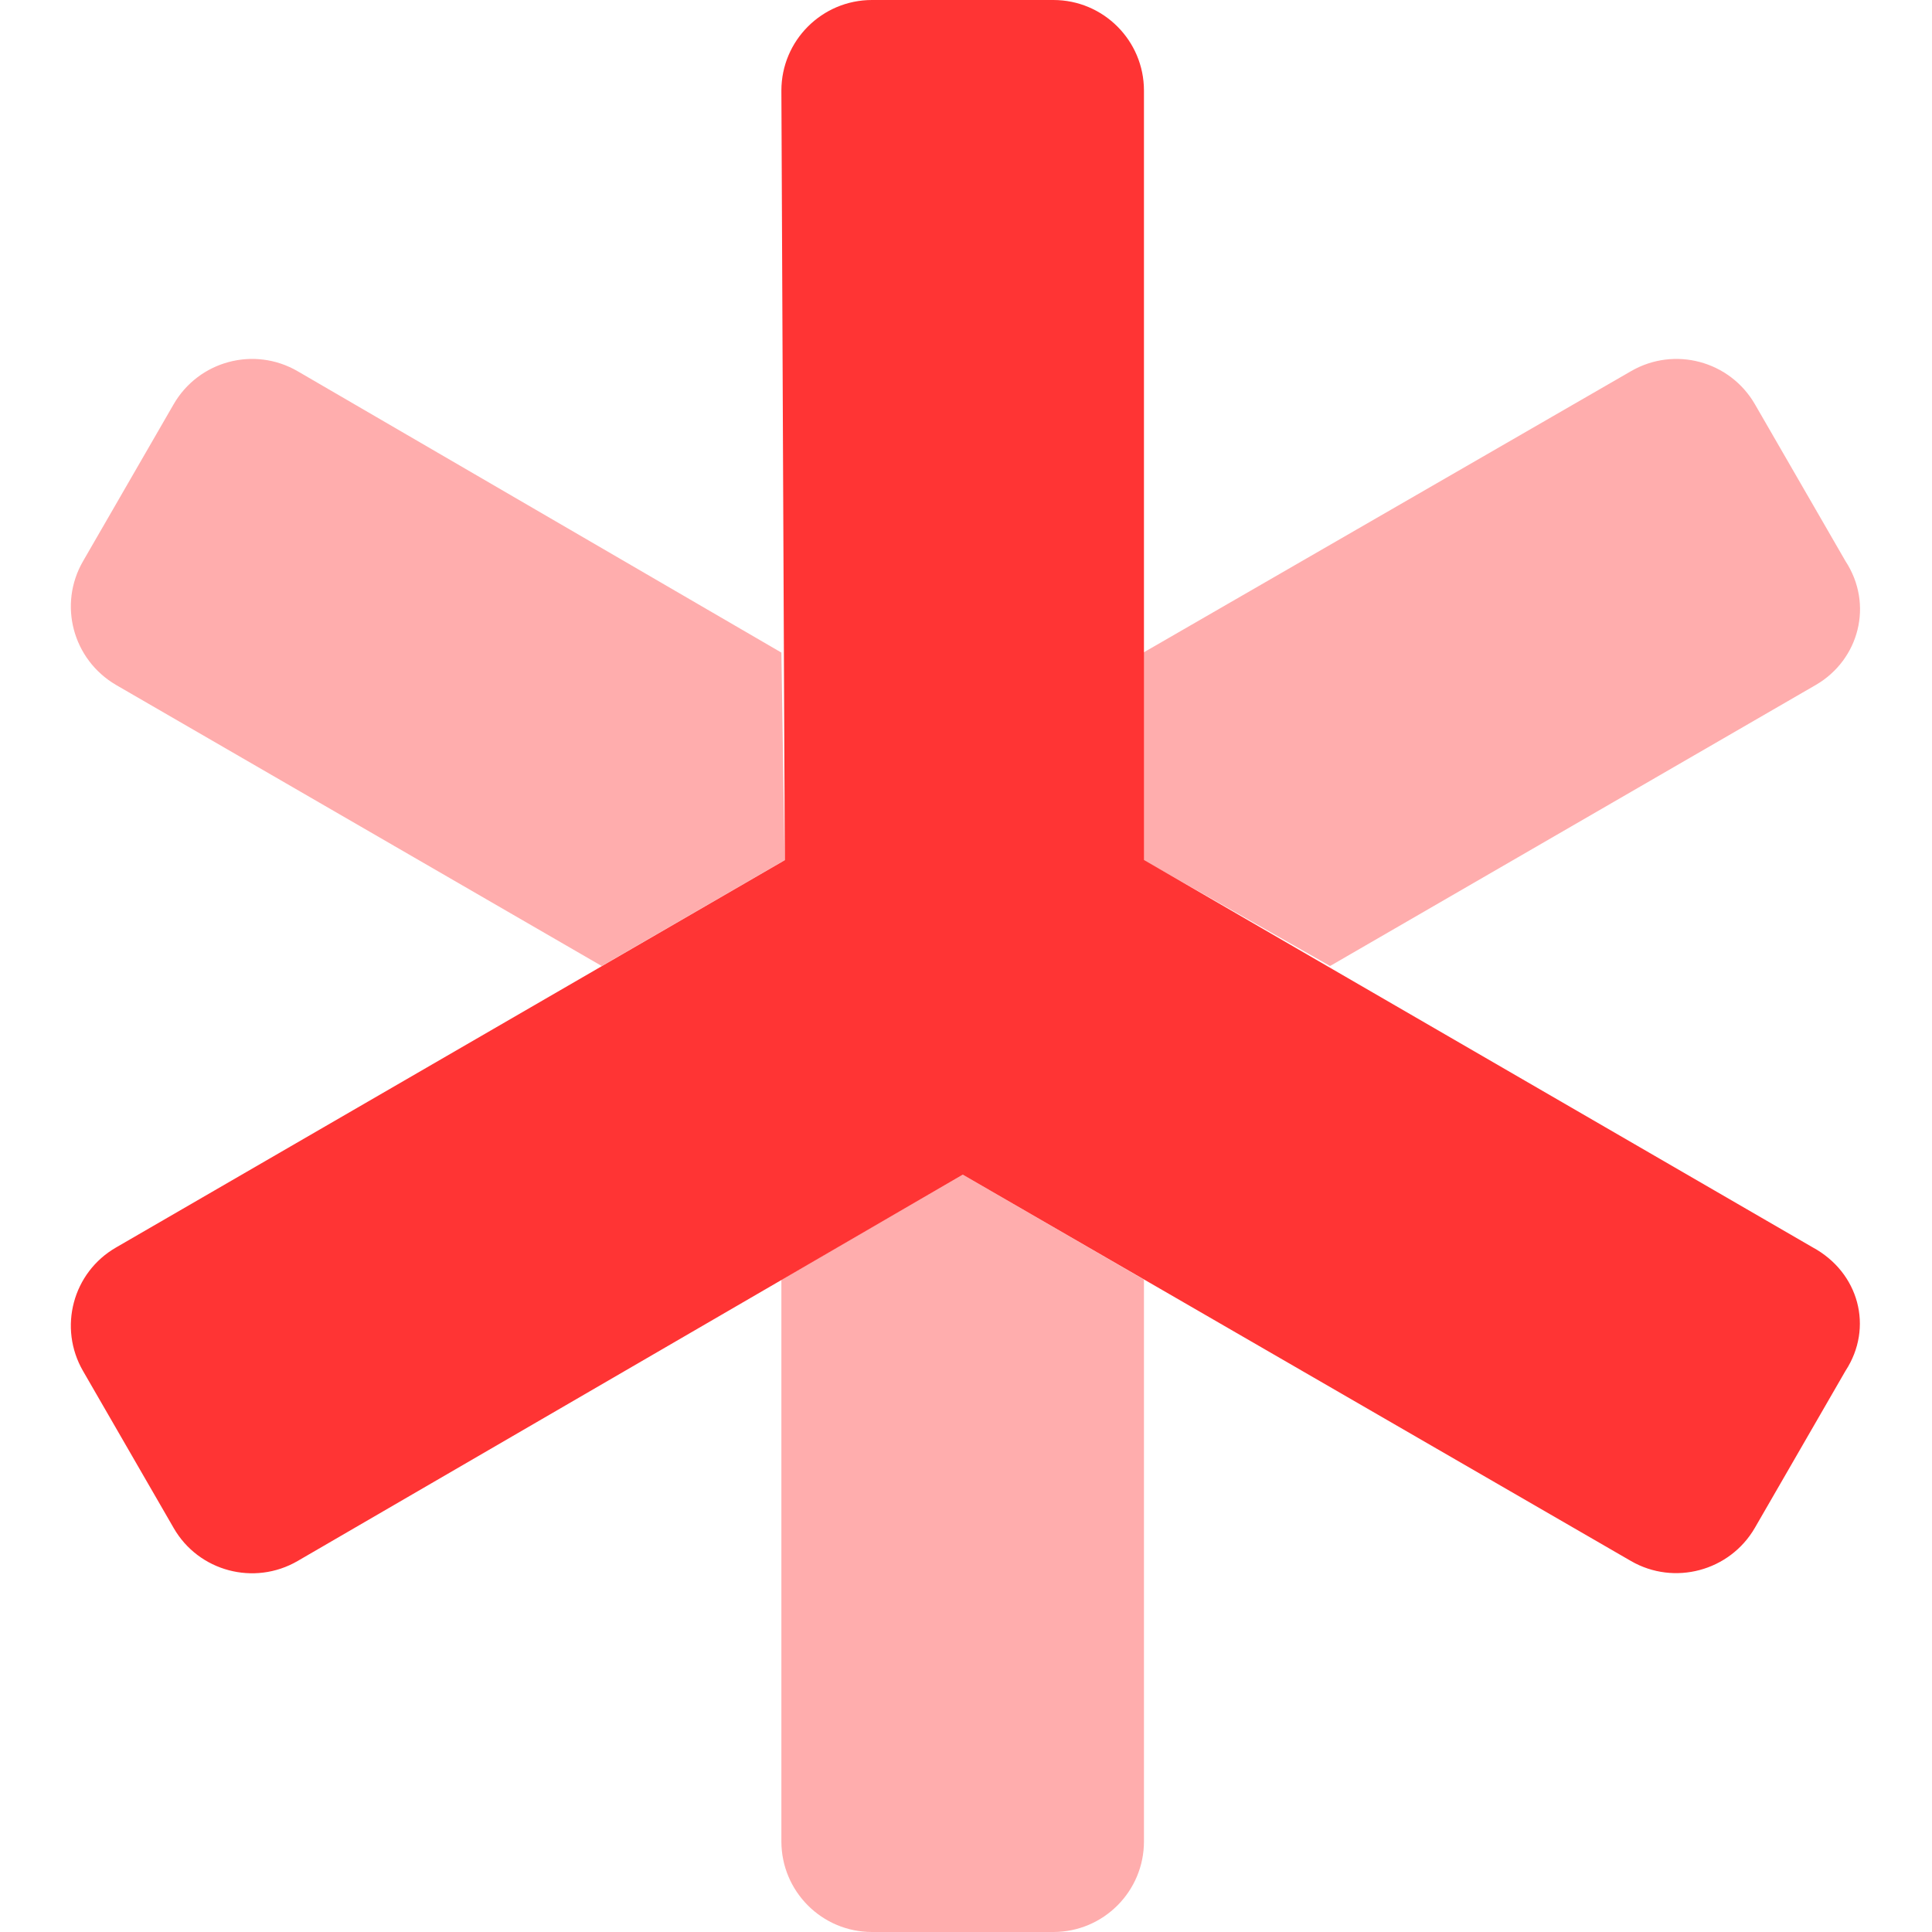
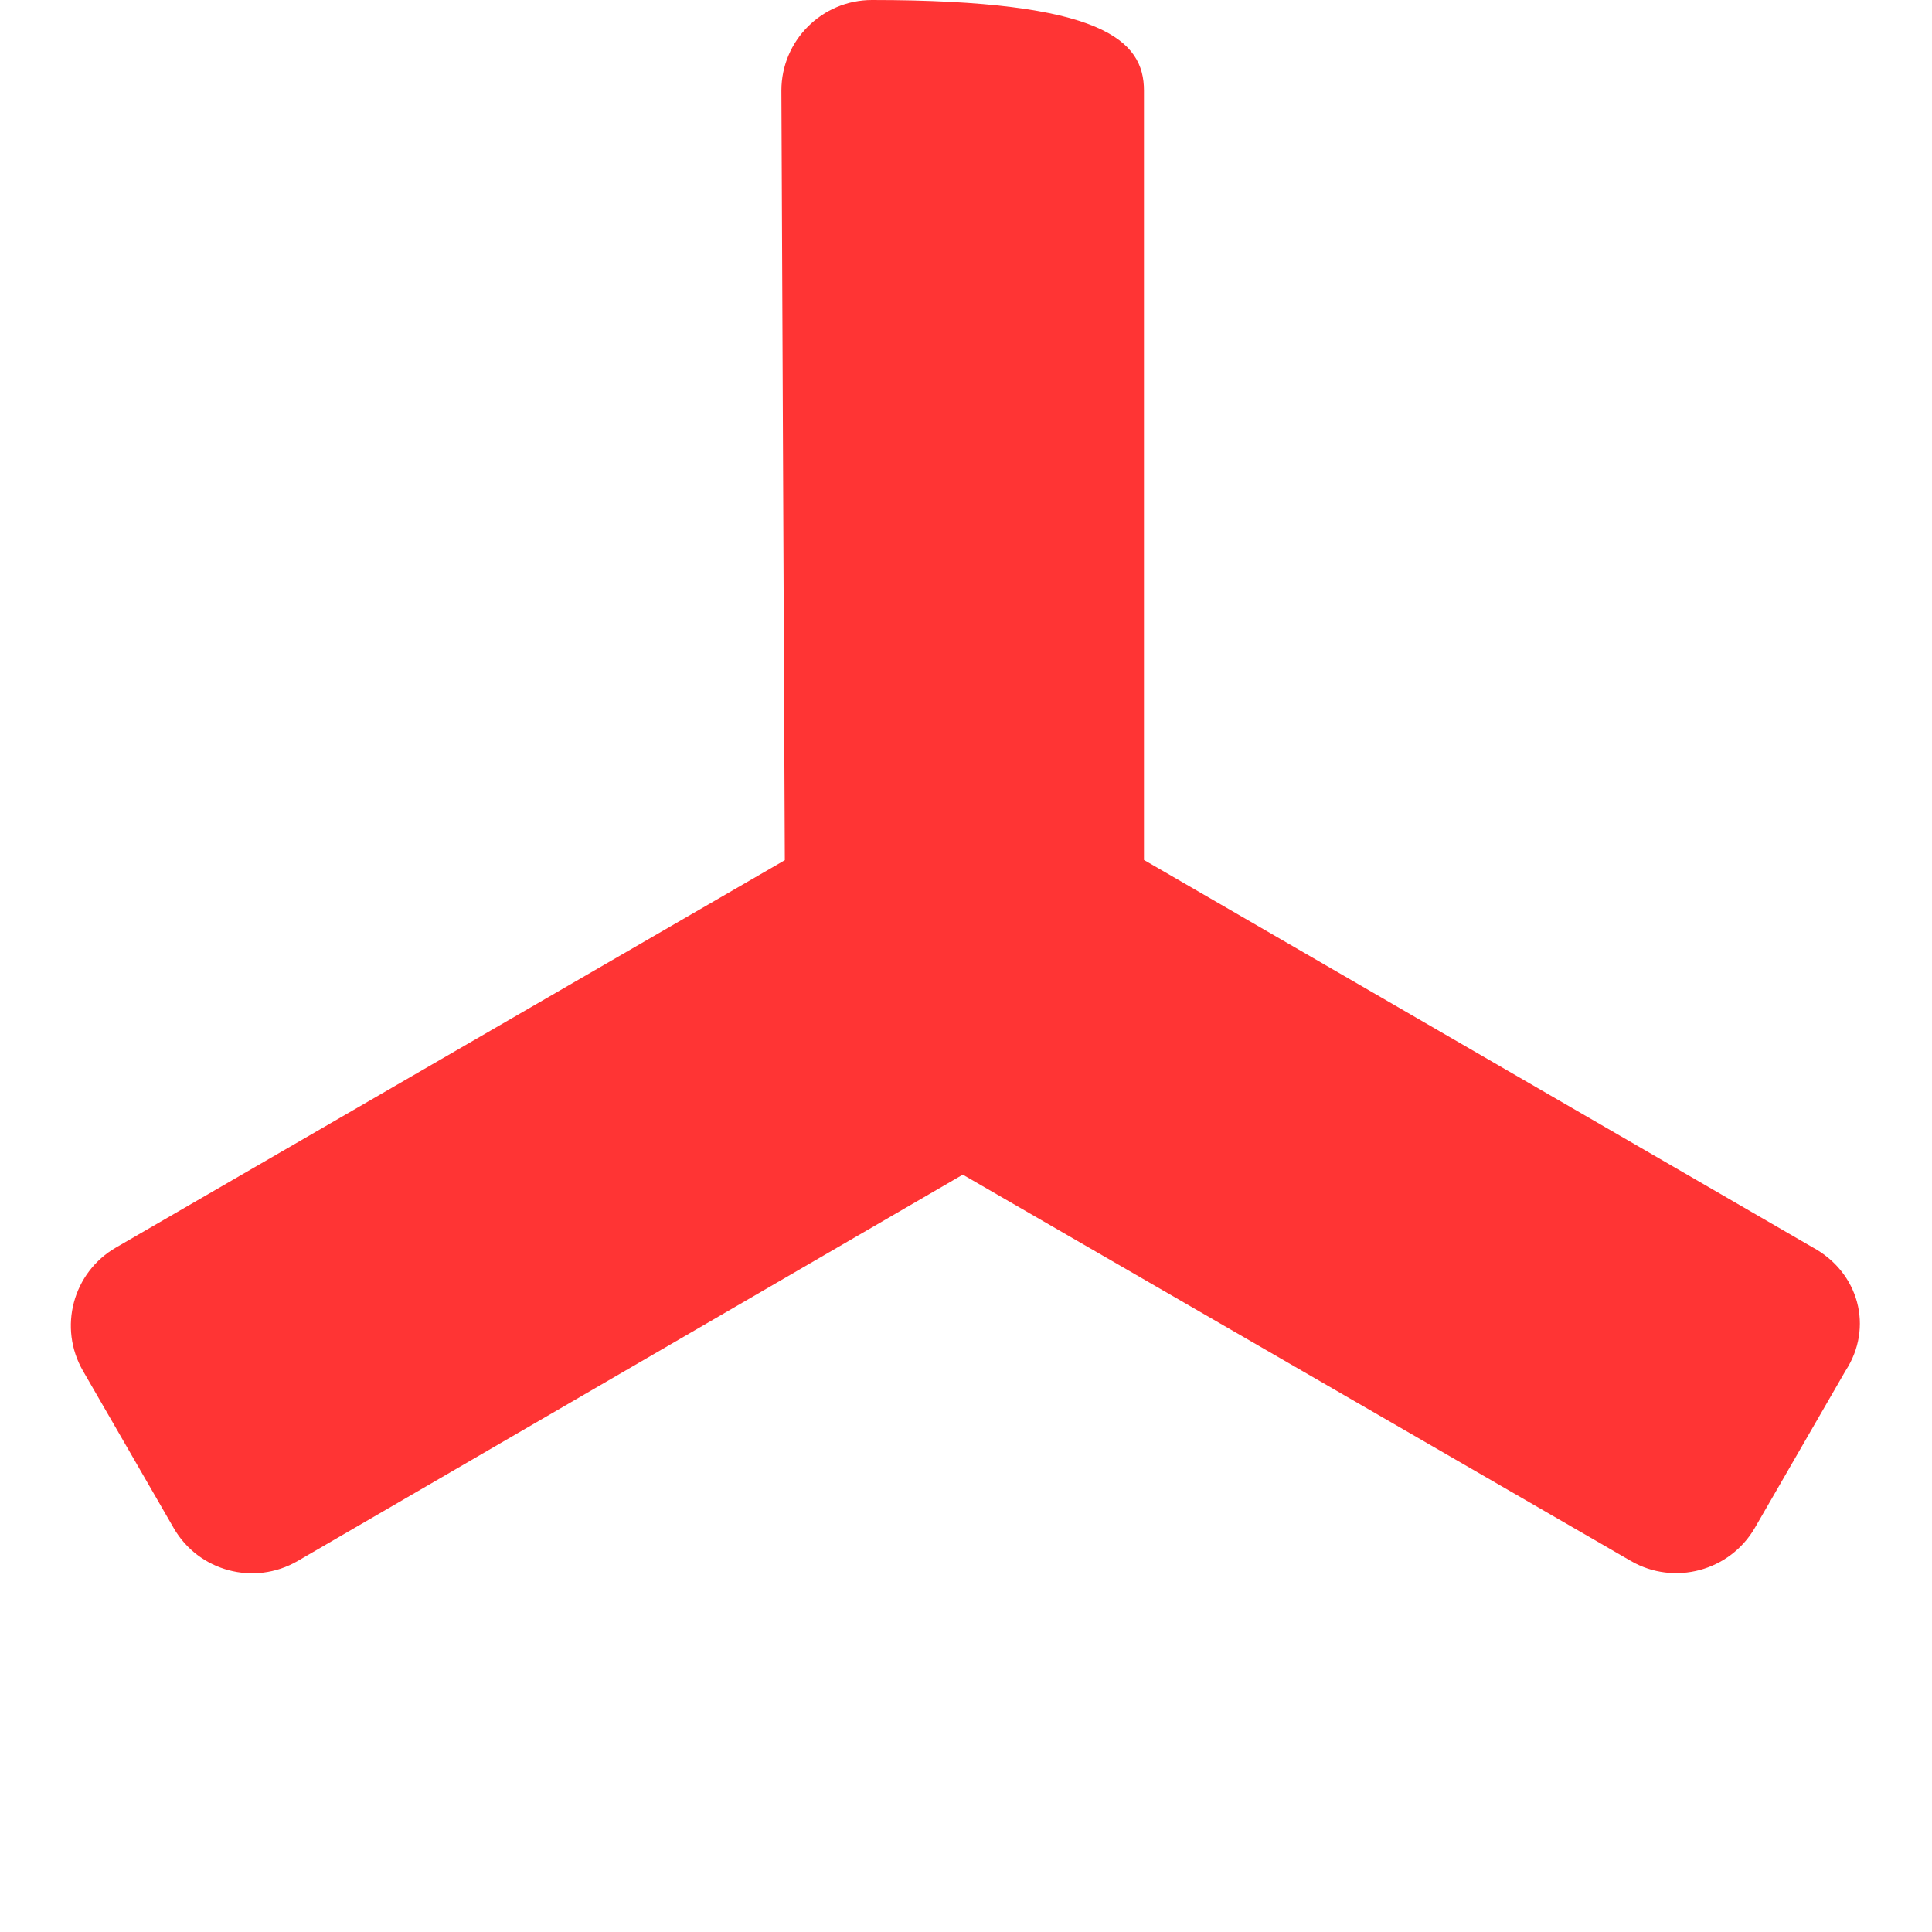
<svg xmlns="http://www.w3.org/2000/svg" width="9" height="9" viewBox="0 0 9 9" fill="none">
  <g clip-path="url(#clip0_105_13831)">
-     <path d="M8.597 6.386L8.175 7.117C8.058 7.319 7.799 7.388 7.598 7.272L4.485 5.472L1.386 7.272C1.184 7.389 0.925 7.32 0.809 7.118L0.387 6.387C0.27 6.185 0.339 5.927 0.541 5.811L3.656 4.007L3.64 0.422C3.64 0.189 3.829 0 4.062 0H4.907C5.14 0 5.329 0.189 5.329 0.422L5.329 4.006L8.443 5.81C8.66 5.927 8.729 6.184 8.597 6.386Z" fill="#FF3434" />
-     <path opacity="0.4" d="M3.64 3.04L1.386 1.729C1.184 1.612 0.926 1.681 0.809 1.883L0.387 2.614C0.27 2.816 0.339 3.073 0.541 3.191L2.803 4.5L3.655 4.007L3.64 3.04ZM3.64 5.961V8.578C3.64 8.811 3.829 9 4.062 9H4.907C5.14 9 5.329 8.811 5.329 8.578V5.961L4.485 5.472L3.64 5.961ZM8.597 2.614L8.175 1.883C8.058 1.681 7.8 1.612 7.598 1.729L5.328 3.039L5.328 4.007L6.196 4.5L8.46 3.19C8.66 3.073 8.729 2.816 8.597 2.614Z" fill="#FF3434" />
+     <path d="M8.597 6.386L8.175 7.117C8.058 7.319 7.799 7.388 7.598 7.272L4.485 5.472L1.386 7.272C1.184 7.389 0.925 7.32 0.809 7.118L0.387 6.387C0.27 6.185 0.339 5.927 0.541 5.811L3.656 4.007L3.64 0.422C3.64 0.189 3.829 0 4.062 0C5.14 0 5.329 0.189 5.329 0.422L5.329 4.006L8.443 5.81C8.66 5.927 8.729 6.184 8.597 6.386Z" fill="#FF3434" />
  </g>
  <defs>
    <clipPath id="clip0_105_13831">
      <rect width="9" height="9" fill="white" />
    </clipPath>
  </defs>
</svg>